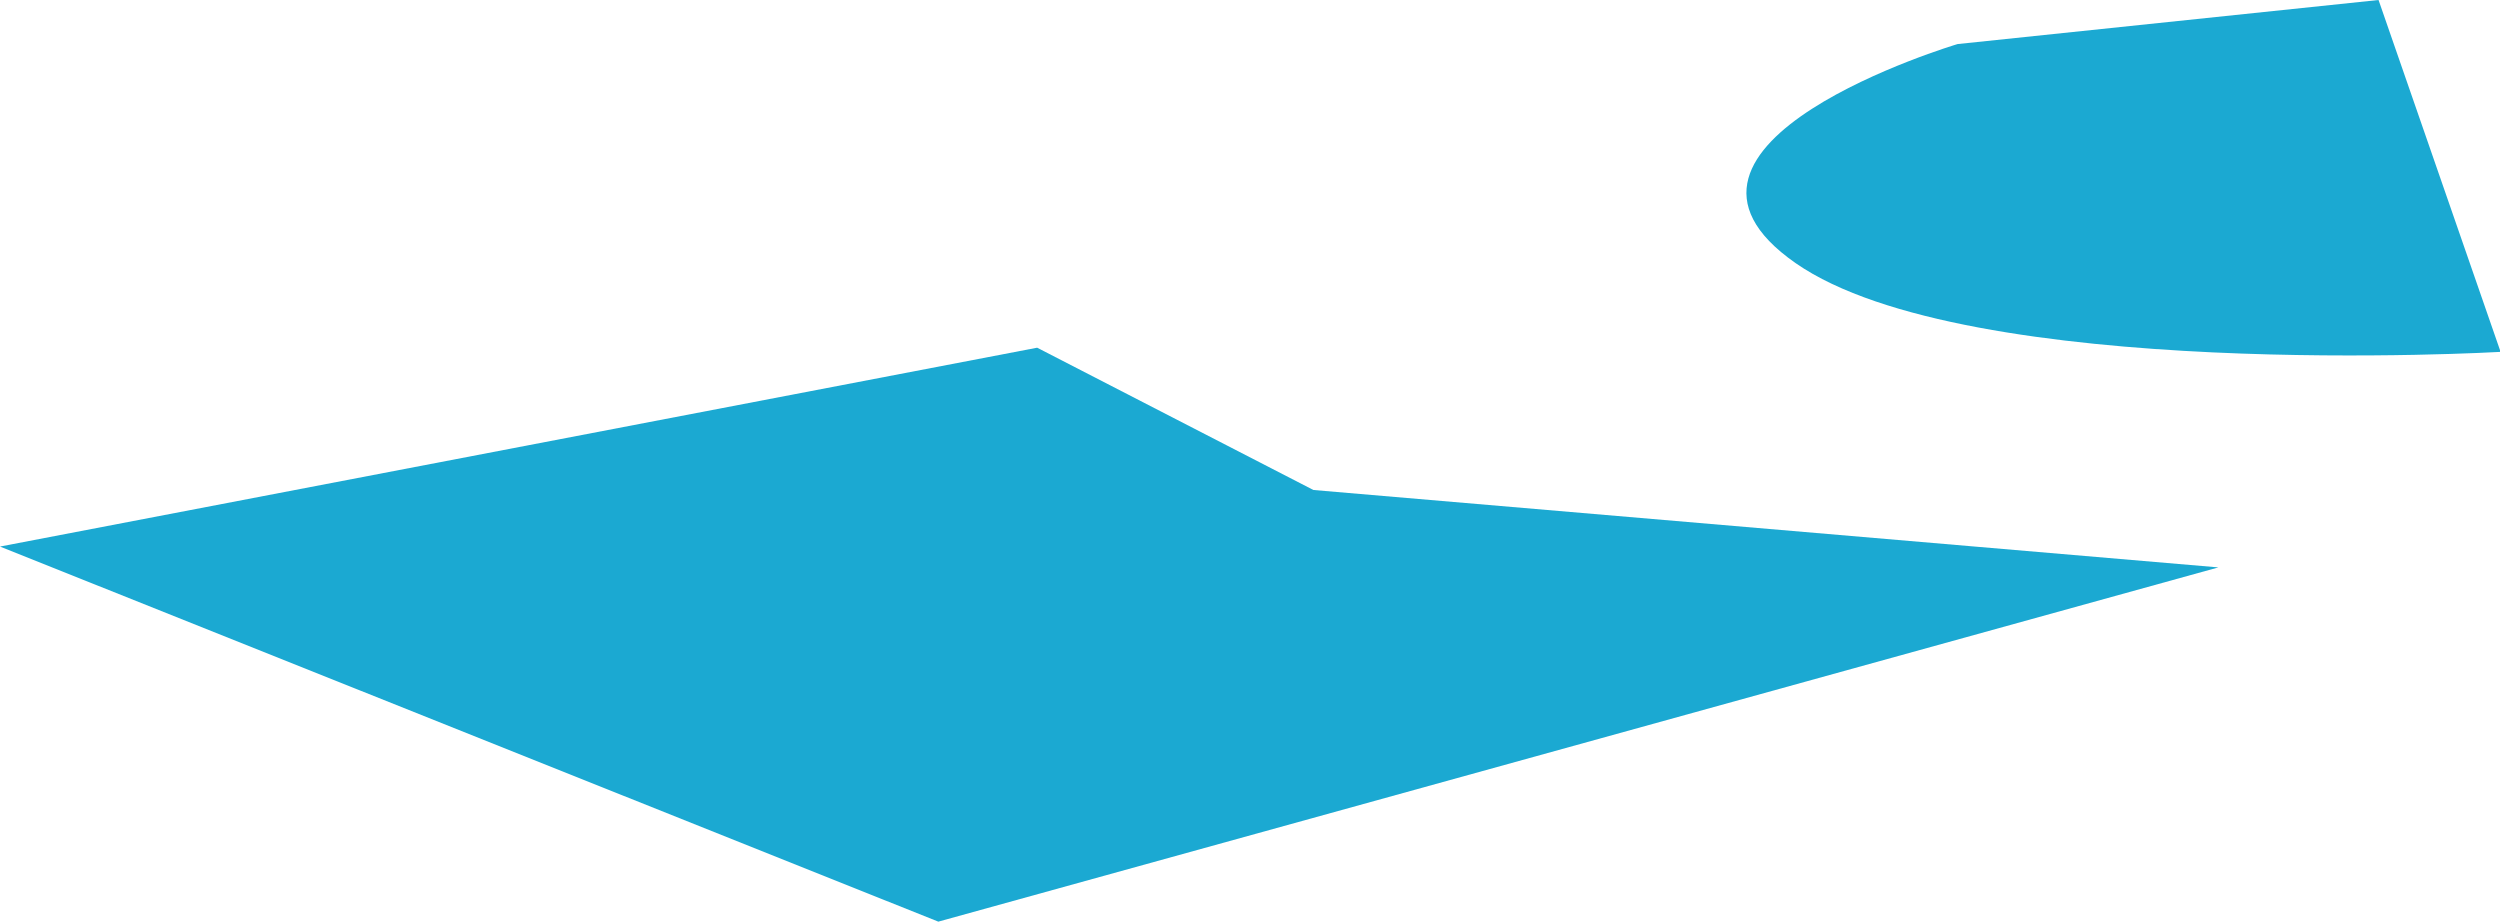
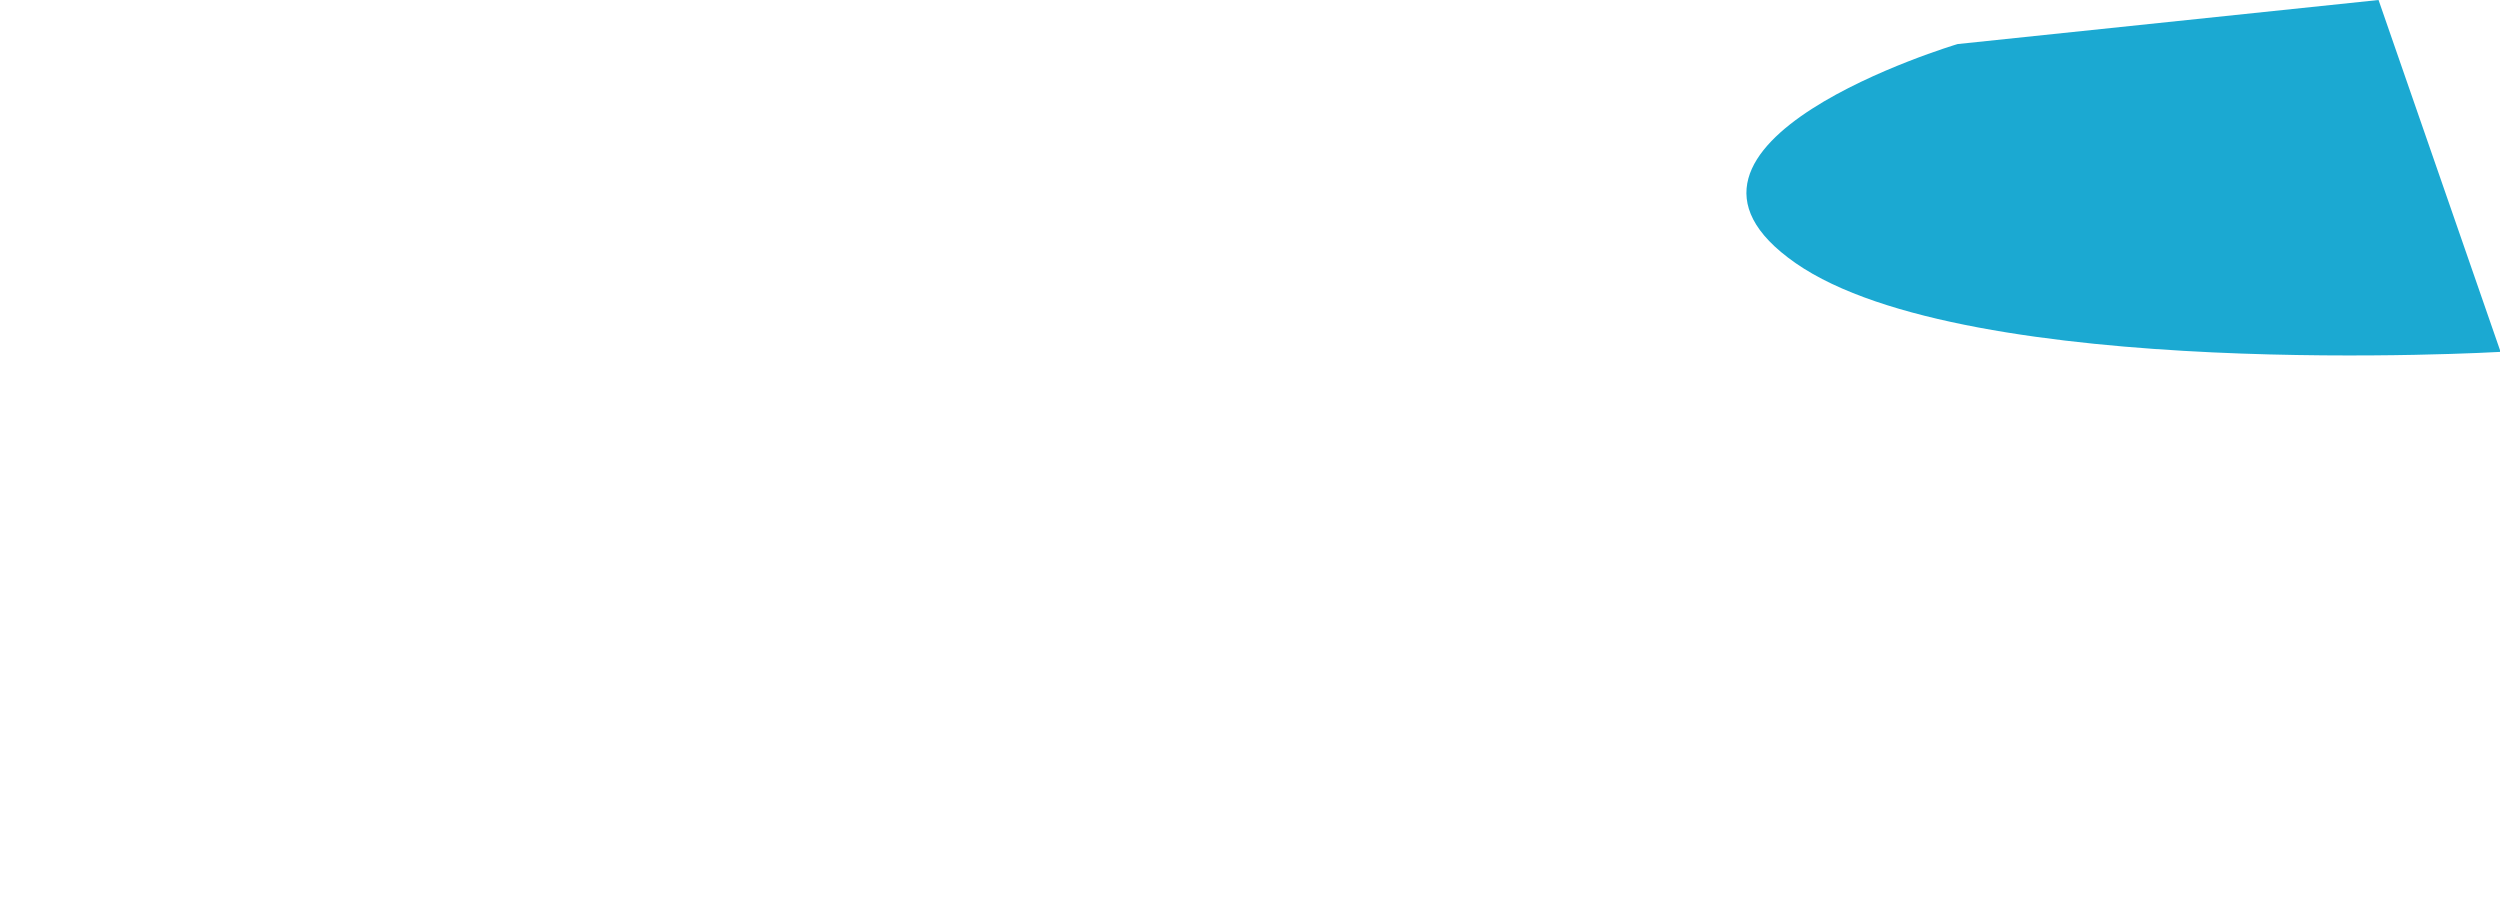
<svg xmlns="http://www.w3.org/2000/svg" viewBox="0 0 41.99 15.48">
  <defs>
    <style>.cls-1{fill:#1ba9d2;}</style>
  </defs>
  <title>s2_rubble_left_new</title>
  <g id="Ebene_2" data-name="Ebene 2">
    <g id="Layer_1" data-name="Layer 1">
-       <polygon class="cls-1" points="17.42 5.84 0 9.18 15.76 15.48 37.26 9.53 22.06 8.23 17.42 5.84" />
      <path class="cls-1" d="M32.88.74s-5.61,1.67-2.72,3.68S42,5.91,42,5.91L39.95,0Z" />
    </g>
  </g>
</svg>